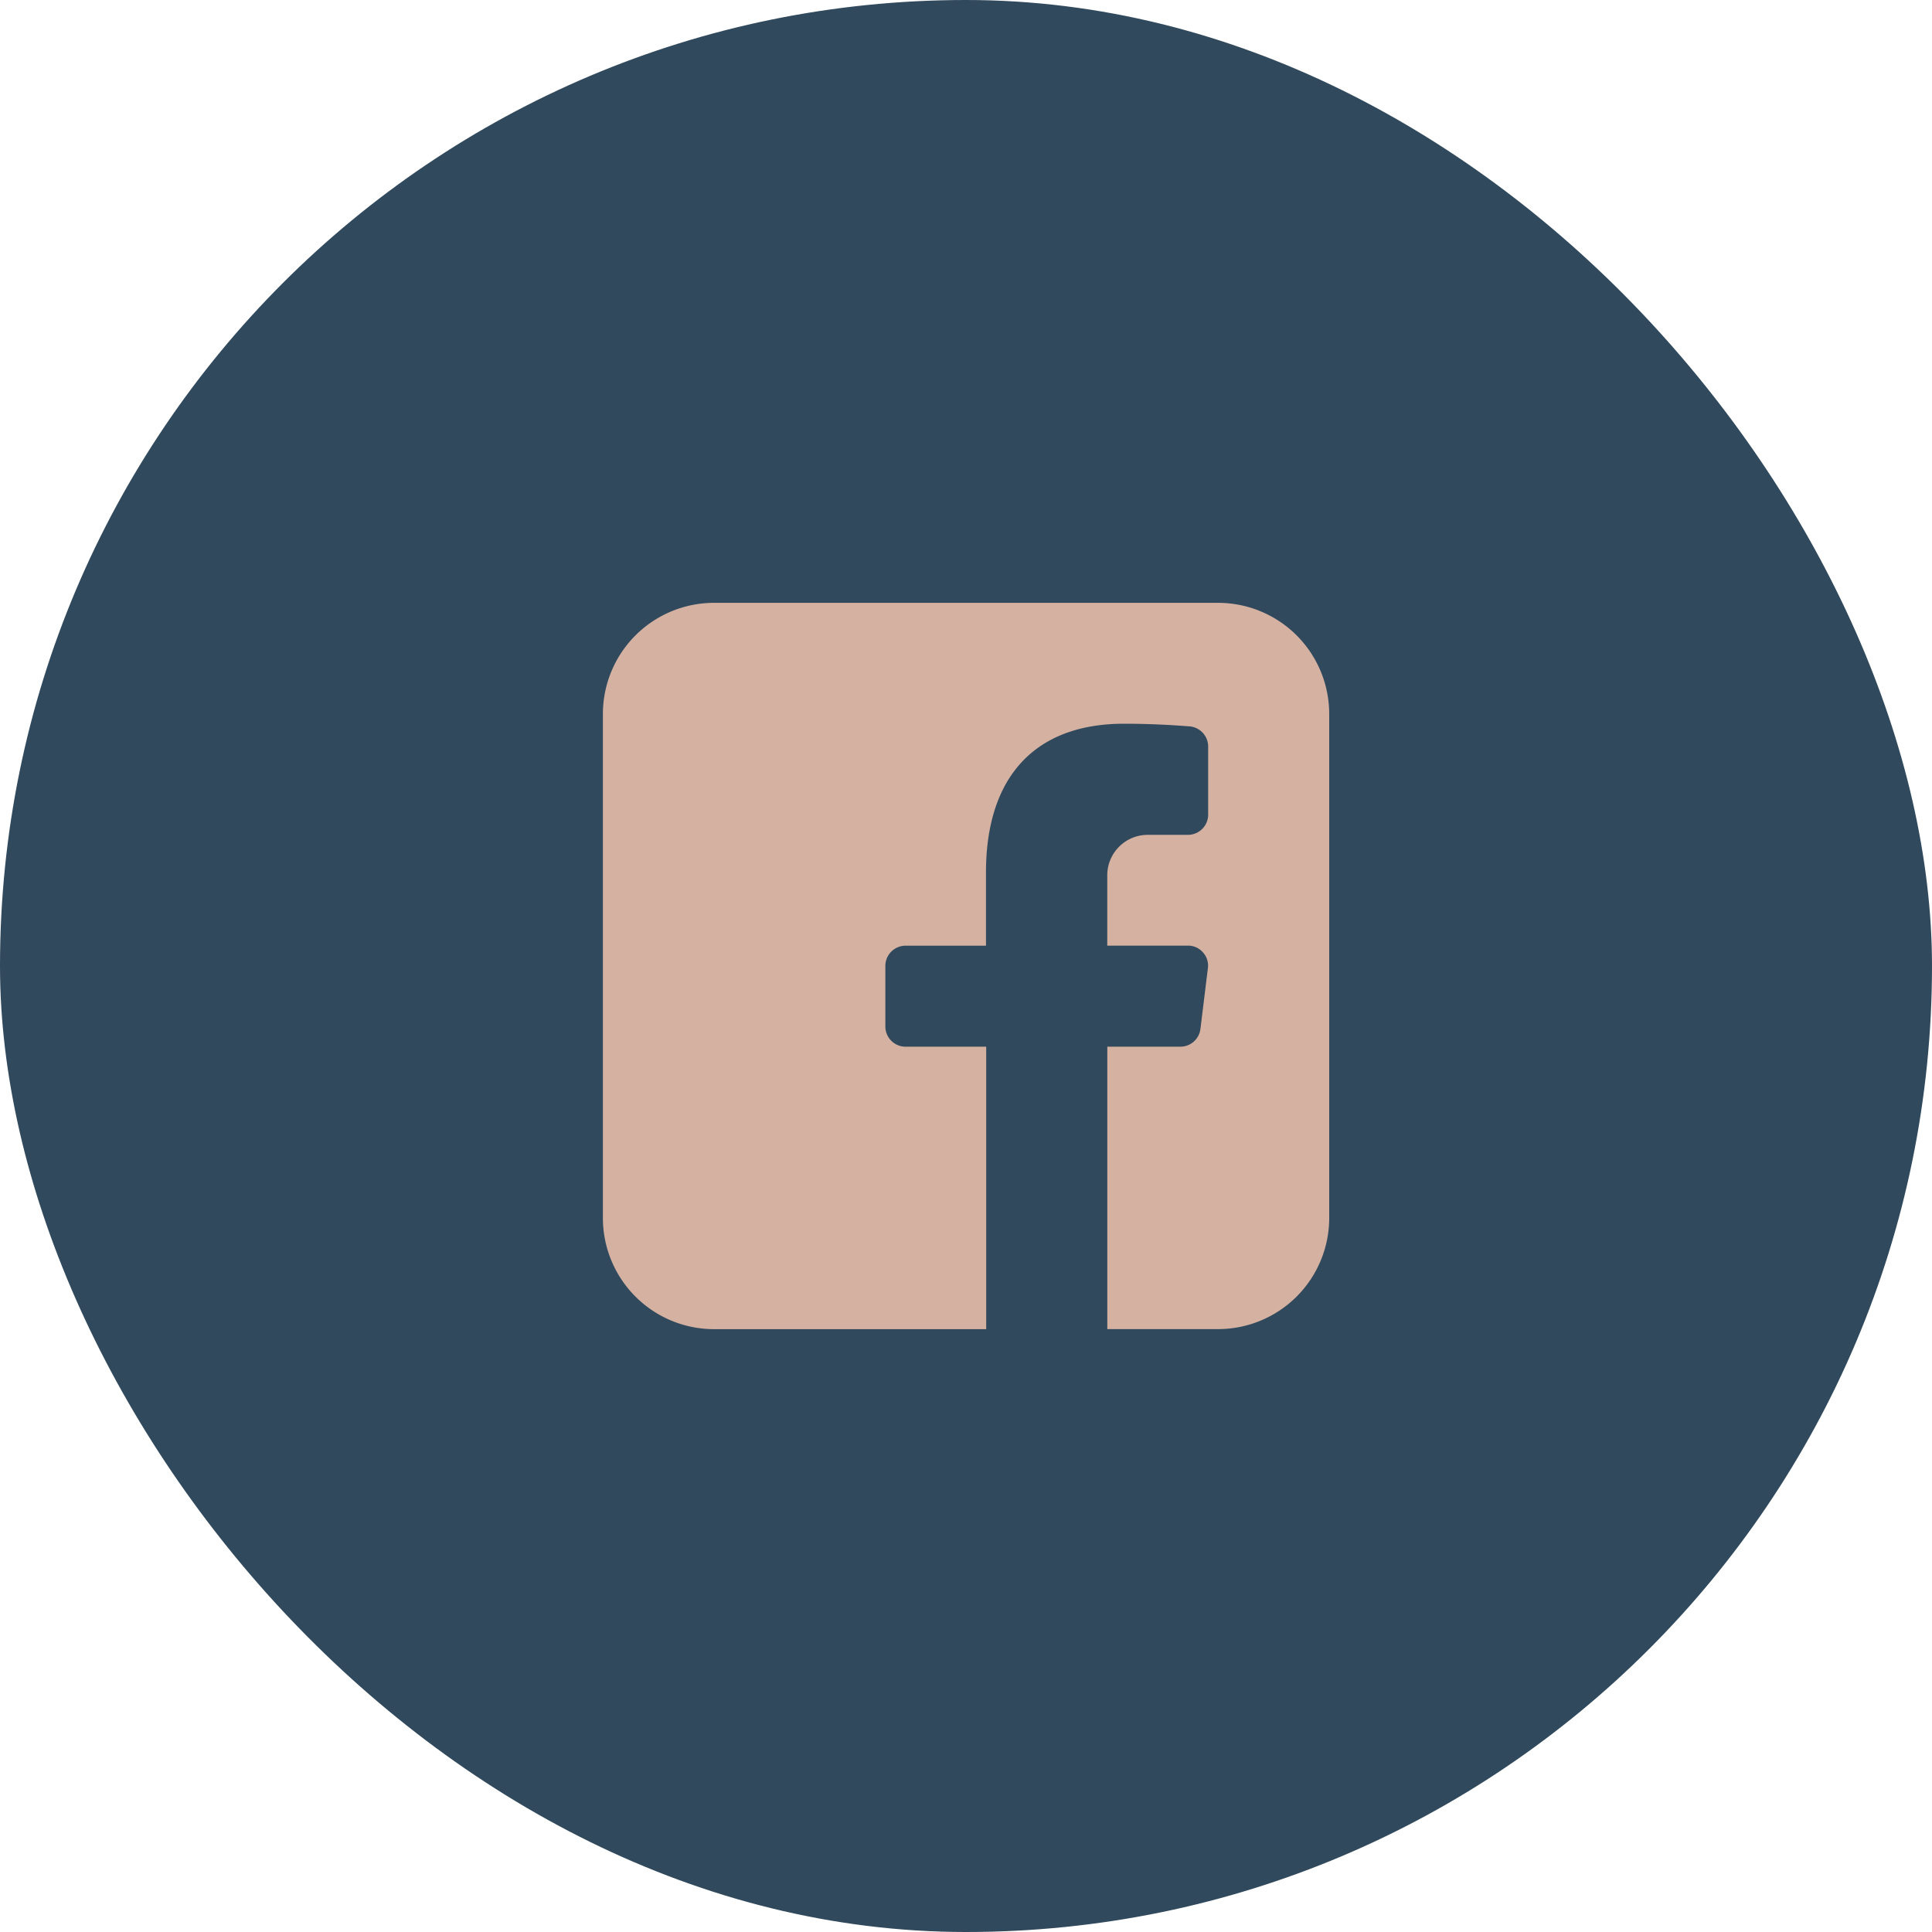
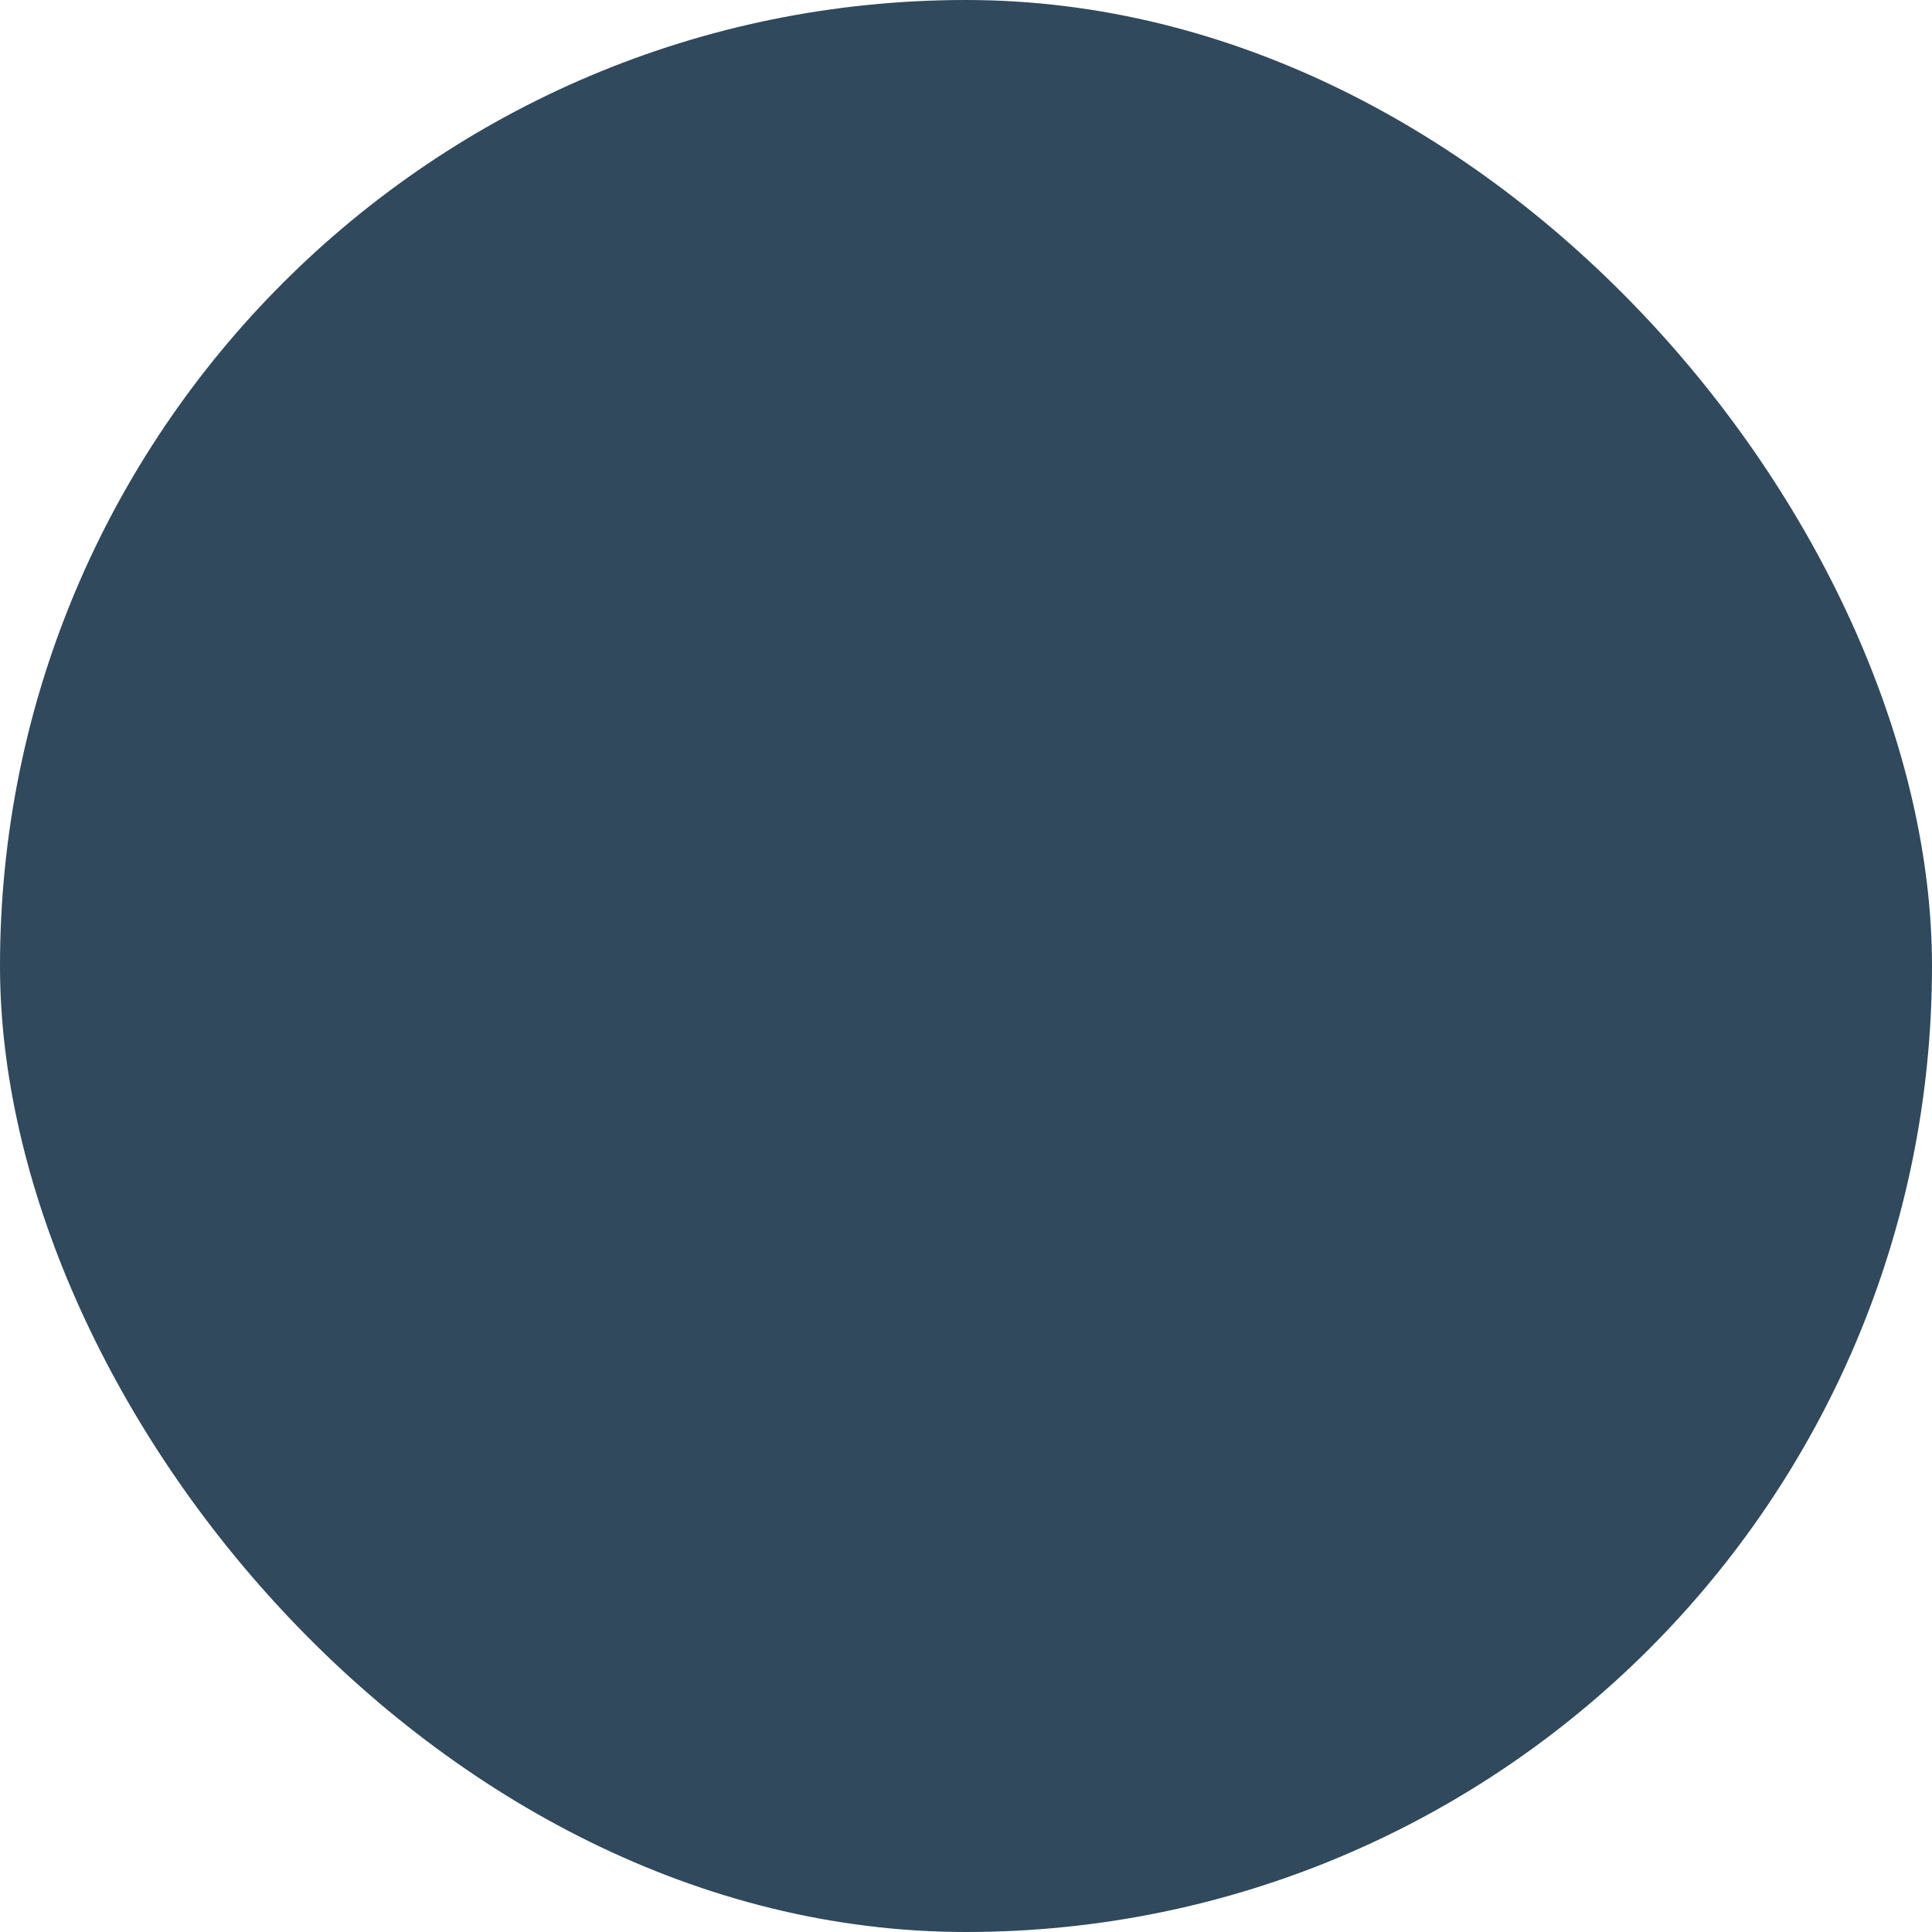
<svg xmlns="http://www.w3.org/2000/svg" width="35" height="35" viewBox="0 0 35 35">
  <g id="Group_2239" data-name="Group 2239" transform="translate(-13262 -583)">
    <g id="Group_2232" data-name="Group 2232">
      <rect id="Rectangle_269" data-name="Rectangle 269" width="35" height="35" rx="17.5" transform="translate(13262 583)" fill="#30495c" />
-       <path id="icons8-facebook" d="M19.158,8.01v9.137a2.014,2.014,0,0,1-2.01,2.01h-2.01V14.041H16.46a.367.367,0,0,0,.365-.322l.135-1.1a.354.354,0,0,0-.088-.285.358.358,0,0,0-.274-.124H15.137V10.934a.733.733,0,0,1,.731-.731H16.6a.367.367,0,0,0,.365-.365V8.6a.368.368,0,0,0-.333-.362c-.022,0-.537-.048-1.192-.048-1.608,0-2.5.958-2.5,2.694v1.327H11.482a.367.367,0,0,0-.365.365v1.1a.367.367,0,0,0,.365.365h1.462v5.117H8.01A2.014,2.014,0,0,1,6,17.147V8.01A2.014,2.014,0,0,1,8.01,6h9.137A2.014,2.014,0,0,1,19.158,8.01Z" transform="translate(13266.922 587.921)" fill="#d5b1a2" />
    </g>
  </g>
</svg>